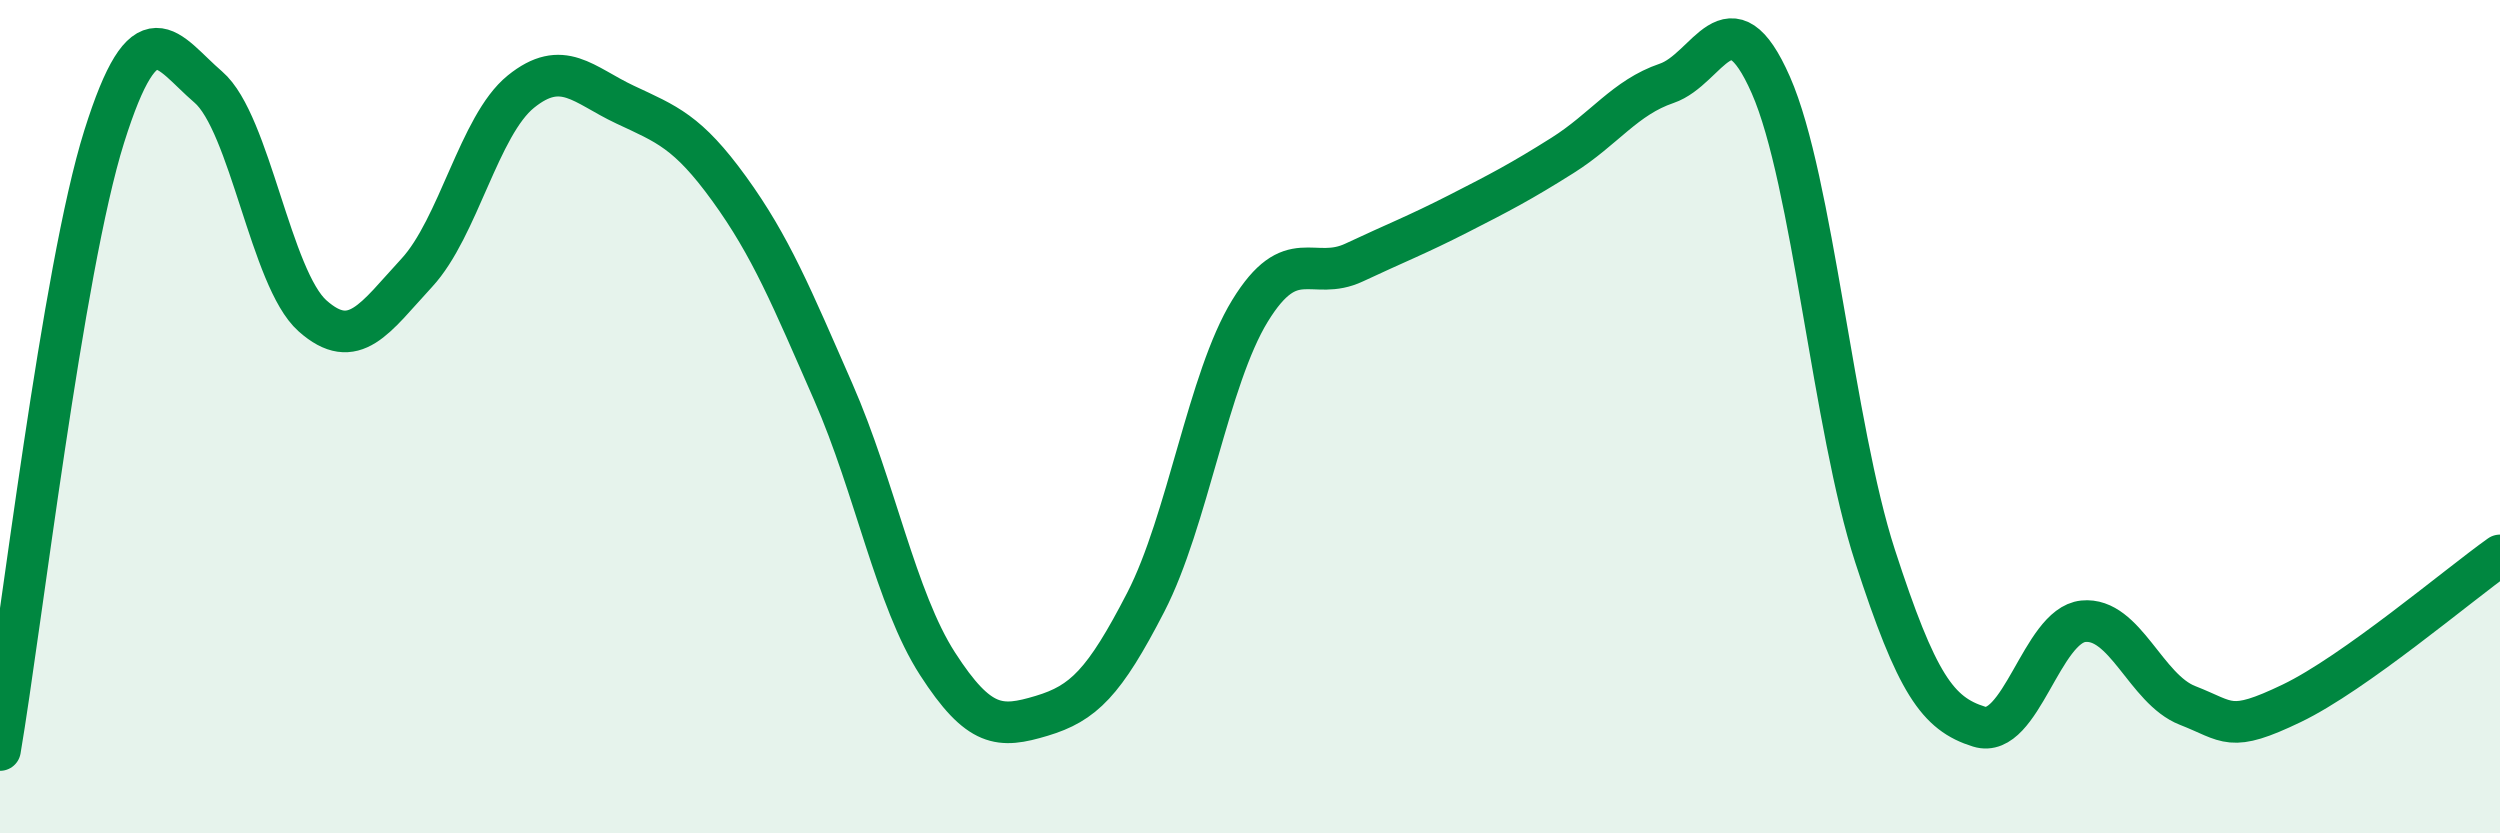
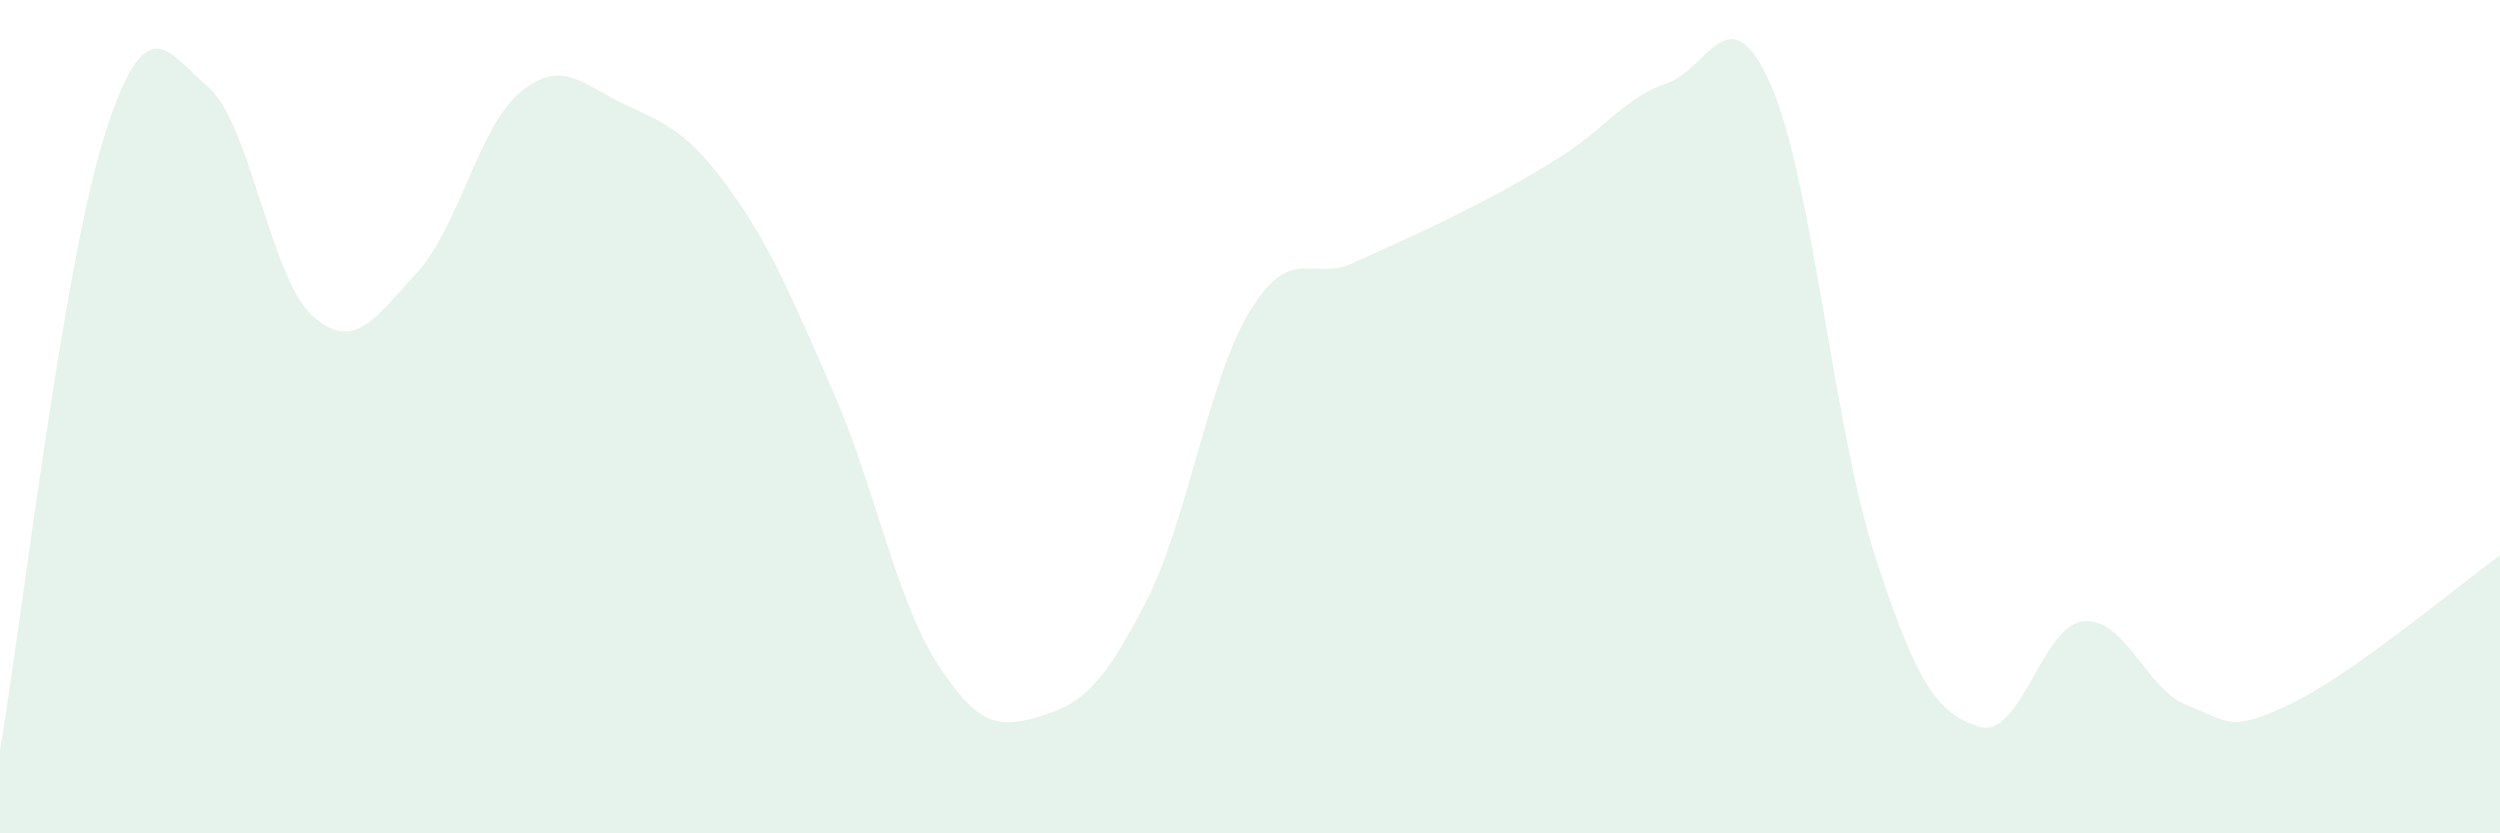
<svg xmlns="http://www.w3.org/2000/svg" width="60" height="20" viewBox="0 0 60 20">
  <path d="M 0,18 C 0.5,15.06 1.5,6.46 2.5,3.28 C 3.5,0.1 4,1.23 5,2.09 C 6,2.95 6.5,6.69 7.5,7.58 C 8.5,8.47 9,7.63 10,6.55 C 11,5.47 11.5,3.01 12.5,2.2 C 13.5,1.39 14,2.04 15,2.51 C 16,2.98 16.5,3.15 17.5,4.53 C 18.5,5.91 19,7.13 20,9.41 C 21,11.69 21.5,14.38 22.5,15.93 C 23.5,17.48 24,17.48 25,17.18 C 26,16.88 26.5,16.39 27.5,14.45 C 28.5,12.51 29,9.09 30,7.46 C 31,5.83 31.5,6.77 32.5,6.3 C 33.5,5.83 34,5.64 35,5.13 C 36,4.62 36.5,4.36 37.5,3.73 C 38.5,3.1 39,2.34 40,2 C 41,1.66 41.5,-0.23 42.5,2.04 C 43.5,4.31 44,10.26 45,13.34 C 46,16.42 46.5,17.13 47.5,17.44 C 48.5,17.75 49,15.01 50,14.91 C 51,14.81 51.5,16.54 52.5,16.93 C 53.5,17.32 53.5,17.6 55,16.88 C 56.5,16.16 59,14.04 60,13.33L60 20L0 20Z" fill="#008740" opacity="0.1" stroke-linecap="round" stroke-linejoin="round" />
-   <path d="M 0,18 C 0.5,15.06 1.5,6.46 2.5,3.28 C 3.5,0.1 4,1.23 5,2.09 C 6,2.95 6.5,6.69 7.5,7.58 C 8.5,8.47 9,7.63 10,6.55 C 11,5.47 11.5,3.01 12.5,2.2 C 13.5,1.39 14,2.04 15,2.51 C 16,2.98 16.5,3.15 17.5,4.53 C 18.5,5.91 19,7.13 20,9.41 C 21,11.69 21.5,14.38 22.5,15.93 C 23.5,17.48 24,17.48 25,17.18 C 26,16.88 26.5,16.39 27.5,14.45 C 28.5,12.51 29,9.09 30,7.46 C 31,5.83 31.5,6.77 32.5,6.3 C 33.5,5.83 34,5.64 35,5.13 C 36,4.62 36.5,4.36 37.5,3.73 C 38.5,3.1 39,2.34 40,2 C 41,1.66 41.5,-0.23 42.5,2.04 C 43.5,4.31 44,10.26 45,13.34 C 46,16.42 46.5,17.13 47.5,17.44 C 48.5,17.75 49,15.01 50,14.91 C 51,14.81 51.5,16.54 52.5,16.93 C 53.5,17.32 53.5,17.6 55,16.88 C 56.5,16.16 59,14.04 60,13.33" stroke="#008740" stroke-width="1" fill="none" stroke-linecap="round" stroke-linejoin="round" />
</svg>